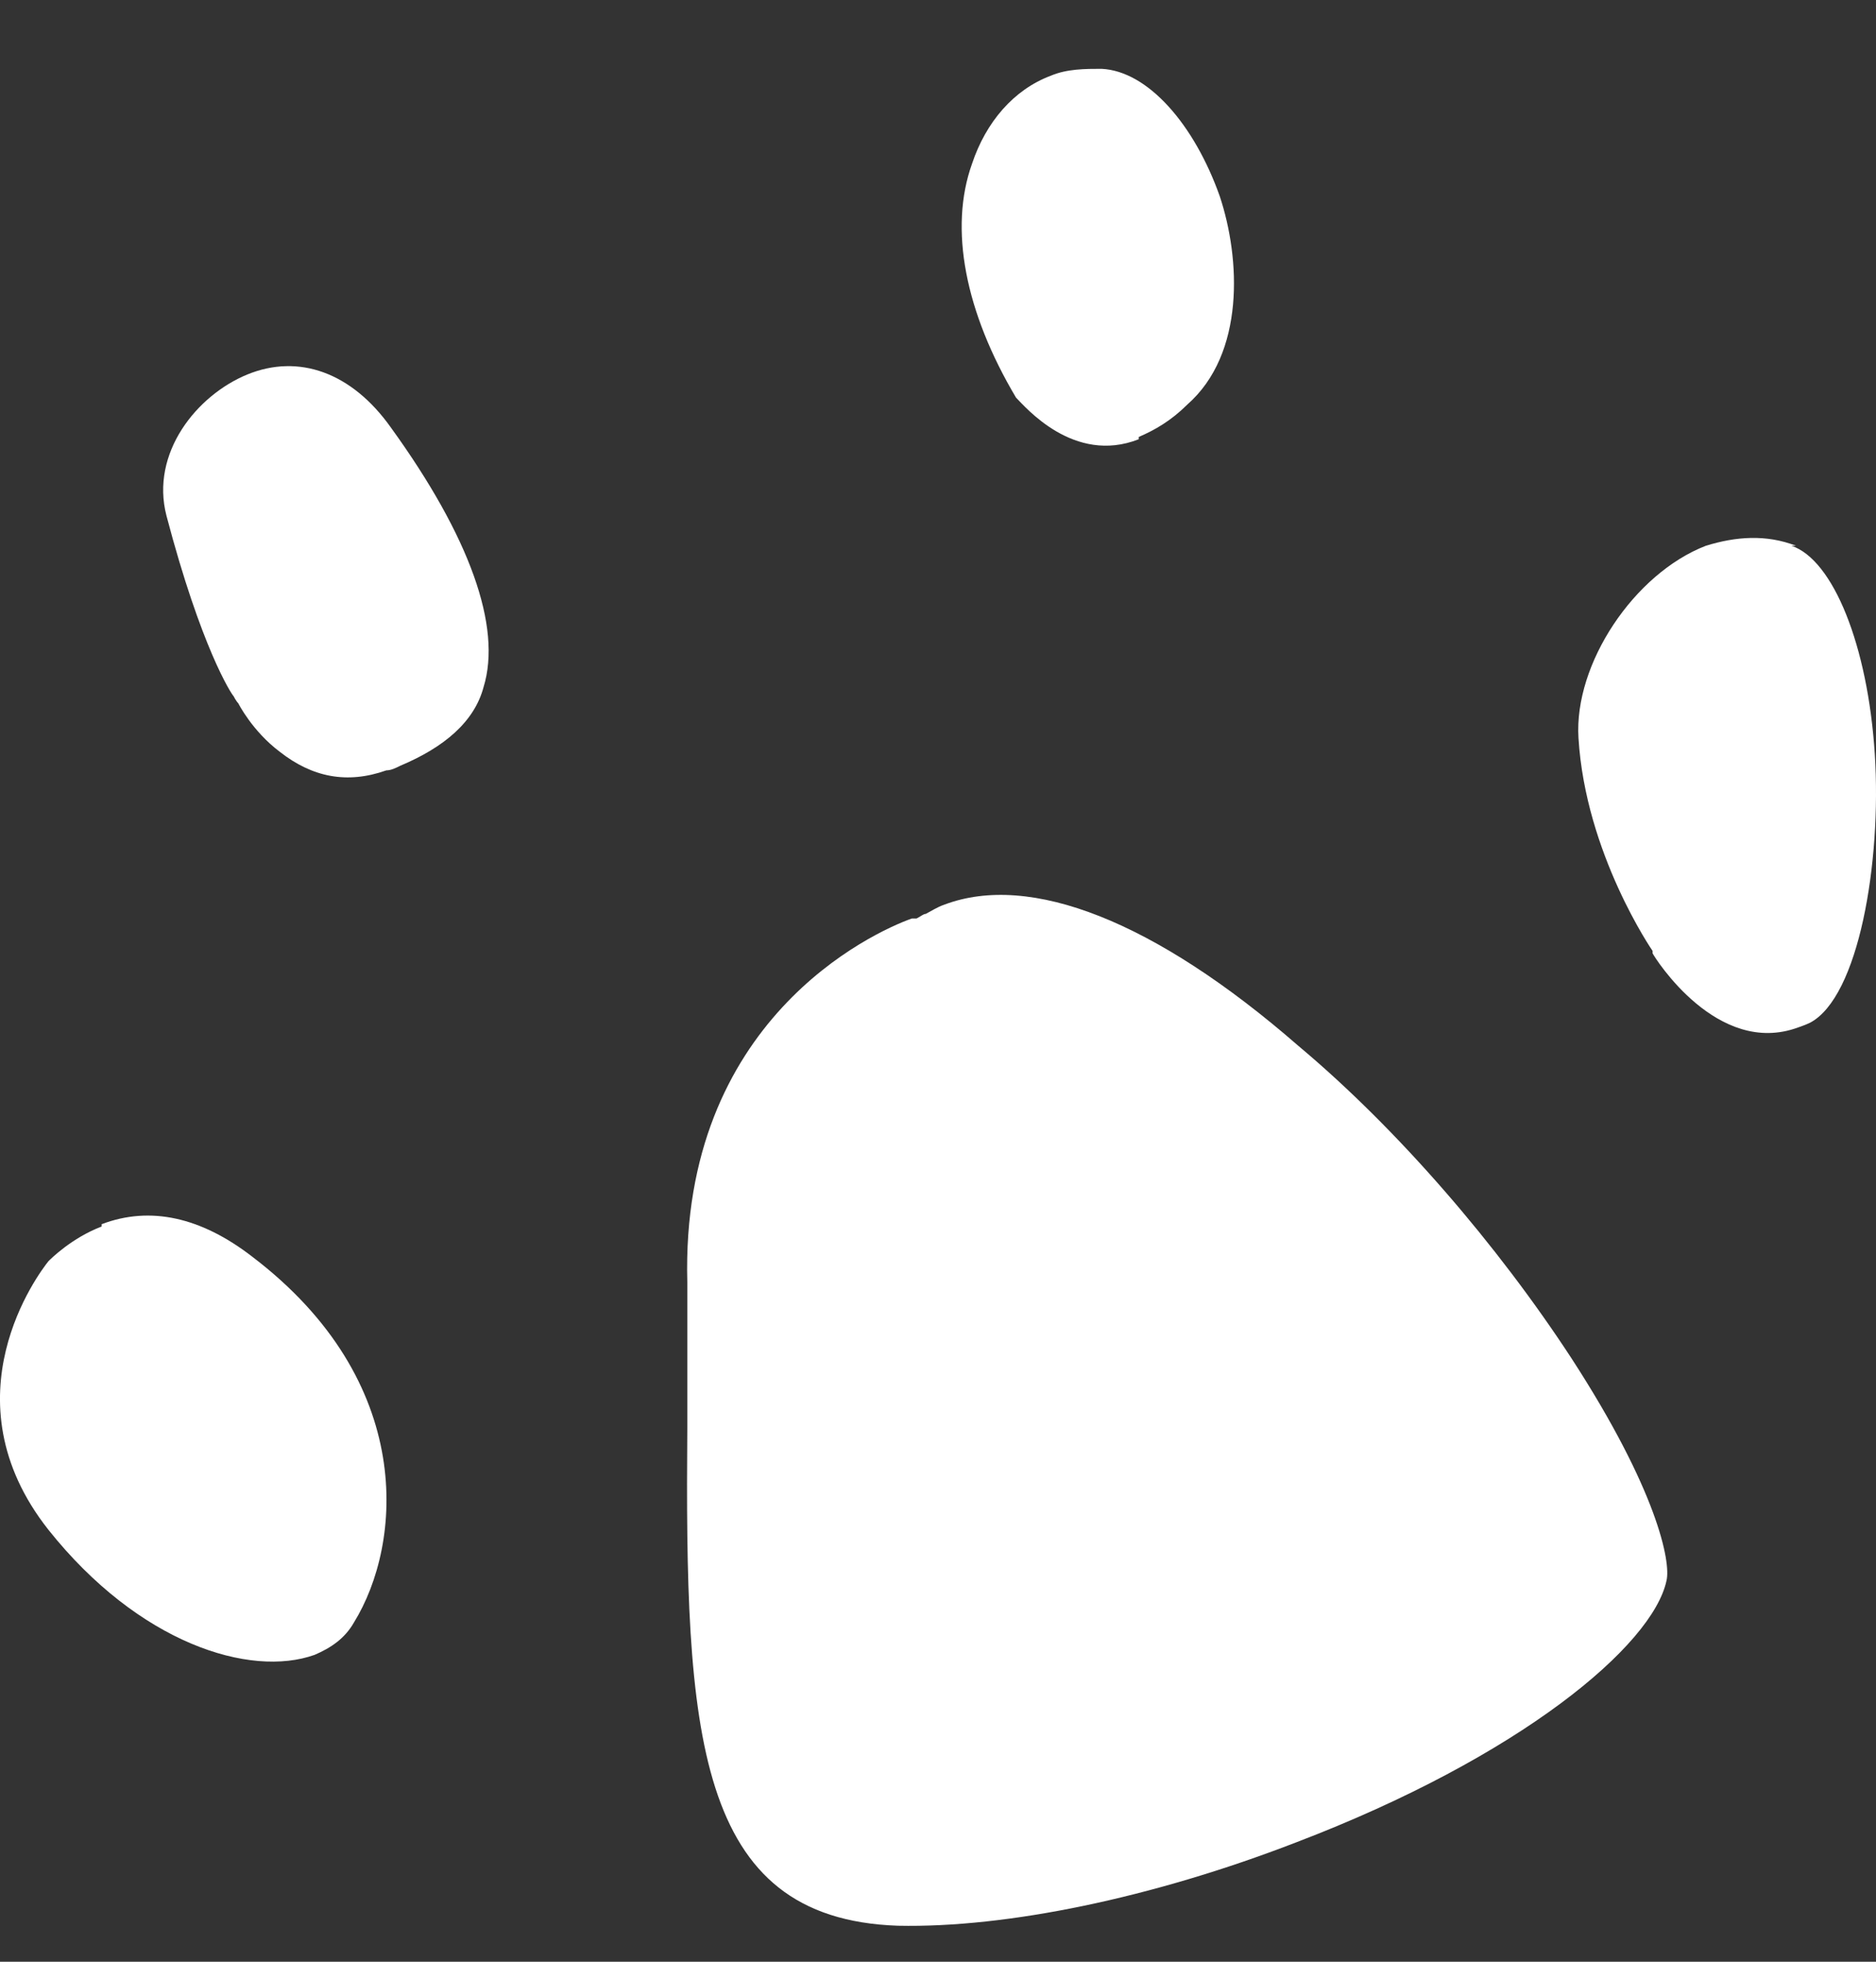
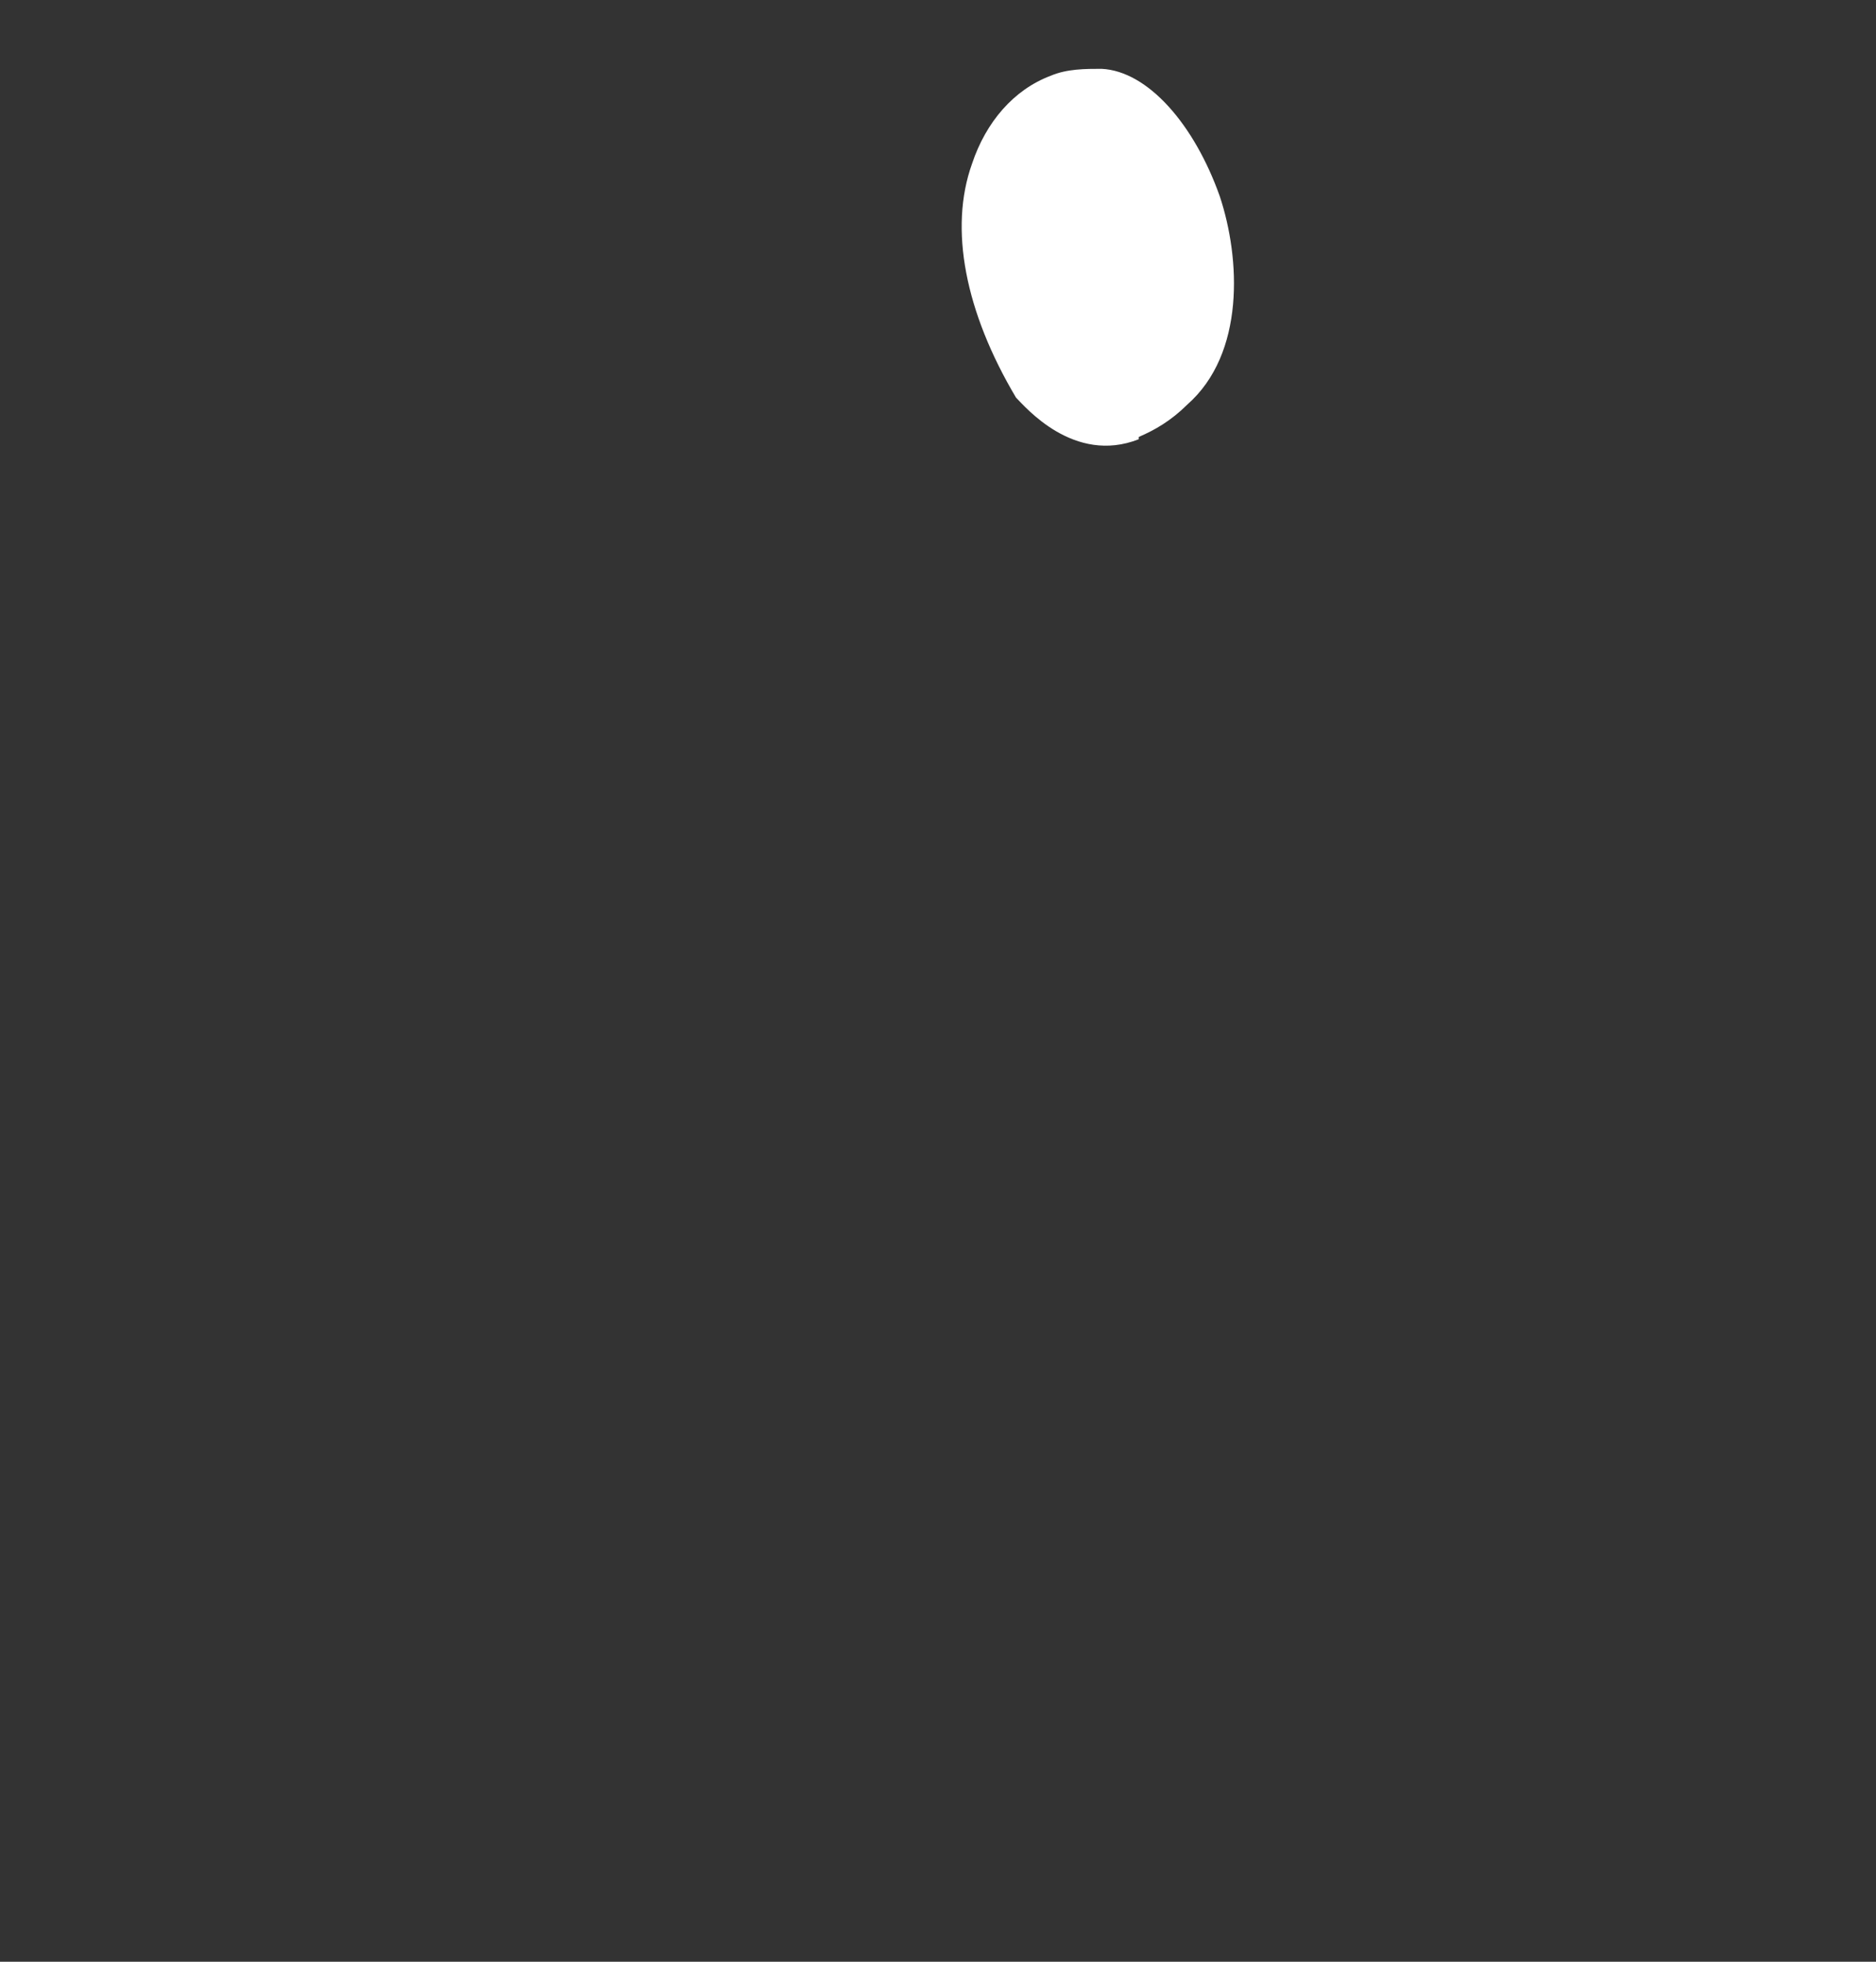
<svg xmlns="http://www.w3.org/2000/svg" width="22" height="23" viewBox="0 0 22 23" fill="none">
  <rect x="0" y="0" width="22" height="23" fill="#333333" stroke="none" />
-   <path d="M15.226 12.262C13.543 10.796 12.078 10.226 11.073 10.607C10.992 10.634 10.91 10.688 10.856 10.715C10.829 10.715 10.802 10.742 10.748 10.769C10.748 10.769 10.748 10.769 10.693 10.769C10.232 10.932 7.979 11.964 8.06 15.031C8.06 15.601 8.06 16.171 8.06 16.741C8.033 20.297 8.141 22.496 10.53 22.578C11.806 22.605 13.516 22.252 15.199 21.601C17.832 20.596 19.38 19.293 19.543 18.533C19.597 18.316 19.434 17.474 18.43 15.927C17.561 14.597 16.394 13.24 15.226 12.262Z" fill="white" />
-   <path d="M21.063 6.399C20.71 6.263 20.357 6.29 20.004 6.399C19.163 6.725 18.457 7.783 18.511 8.652C18.593 10.009 19.38 11.149 19.38 11.149C19.38 11.149 19.38 11.149 19.38 11.177C19.407 11.231 20.14 12.398 21.09 12.045C21.09 12.045 21.171 12.018 21.226 11.991C21.796 11.692 22.067 10.118 21.986 8.842C21.904 7.566 21.497 6.562 21.009 6.399H21.063Z" fill="white" />
  <path d="M13.354 5.123C13.543 5.042 13.733 4.933 13.924 4.743C14.602 4.146 14.548 3.033 14.304 2.3C14.005 1.458 13.462 0.834 12.919 0.807C12.729 0.807 12.512 0.807 12.322 0.888C11.888 1.051 11.562 1.431 11.399 1.92C11.127 2.68 11.318 3.657 11.915 4.662C12.023 4.77 12.593 5.449 13.354 5.15V5.123Z" fill="white" />
-   <path d="M1.192 14.38C0.839 14.515 0.595 14.76 0.568 14.787C0.459 14.923 -0.654 16.389 0.568 17.936C1.627 19.266 2.93 19.673 3.69 19.402C3.88 19.32 4.043 19.212 4.151 19.022C4.721 18.099 4.884 16.198 2.957 14.733C2.359 14.271 1.762 14.136 1.192 14.353V14.38Z" fill="white" />
-   <path d="M2.794 8.245C2.794 8.245 2.957 8.571 3.282 8.815C3.662 9.113 4.07 9.195 4.531 9.032C4.585 9.032 4.64 9.005 4.694 8.978C5.21 8.761 5.563 8.462 5.671 8.055C5.888 7.349 5.508 6.29 4.585 5.014C4.124 4.363 3.5 4.146 2.902 4.39C2.305 4.634 1.762 5.313 1.952 6.046C2.359 7.593 2.712 8.136 2.74 8.163C2.74 8.163 2.767 8.218 2.794 8.245Z" fill="white" />
</svg>